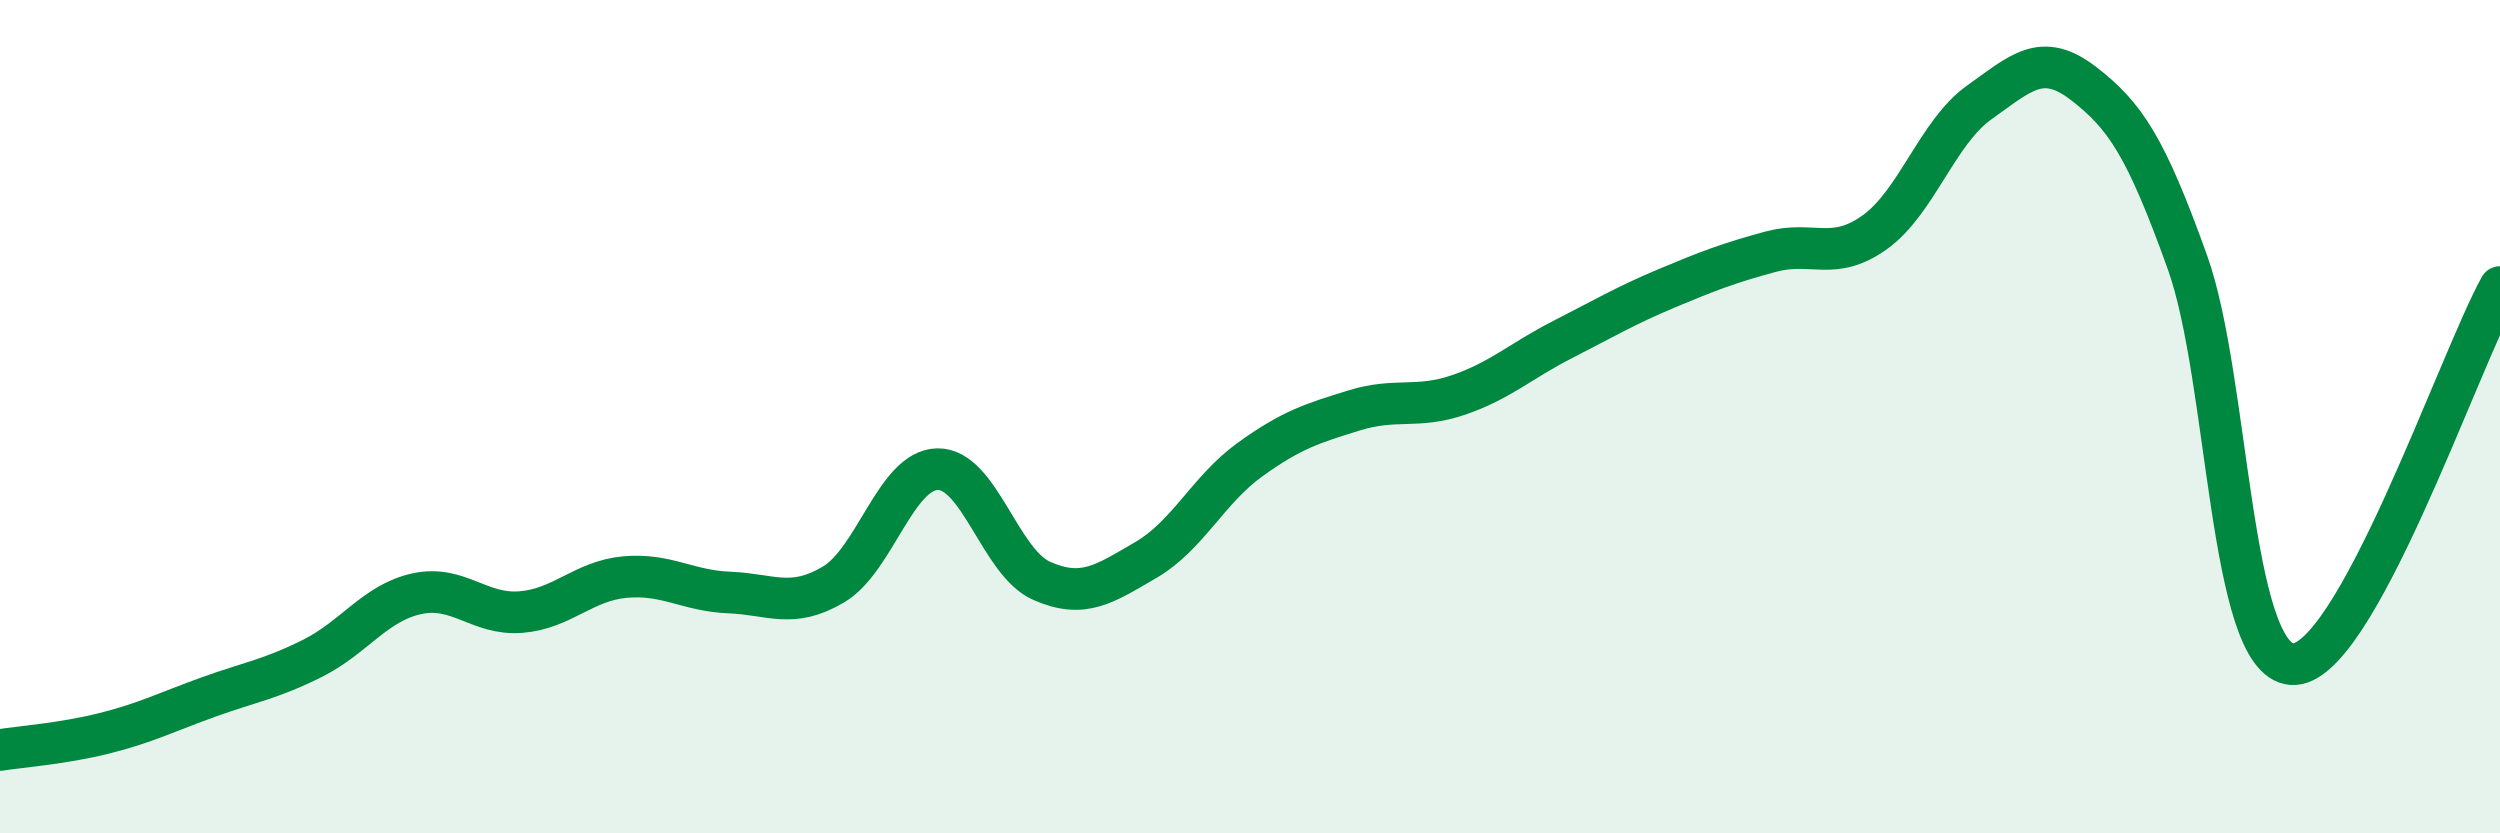
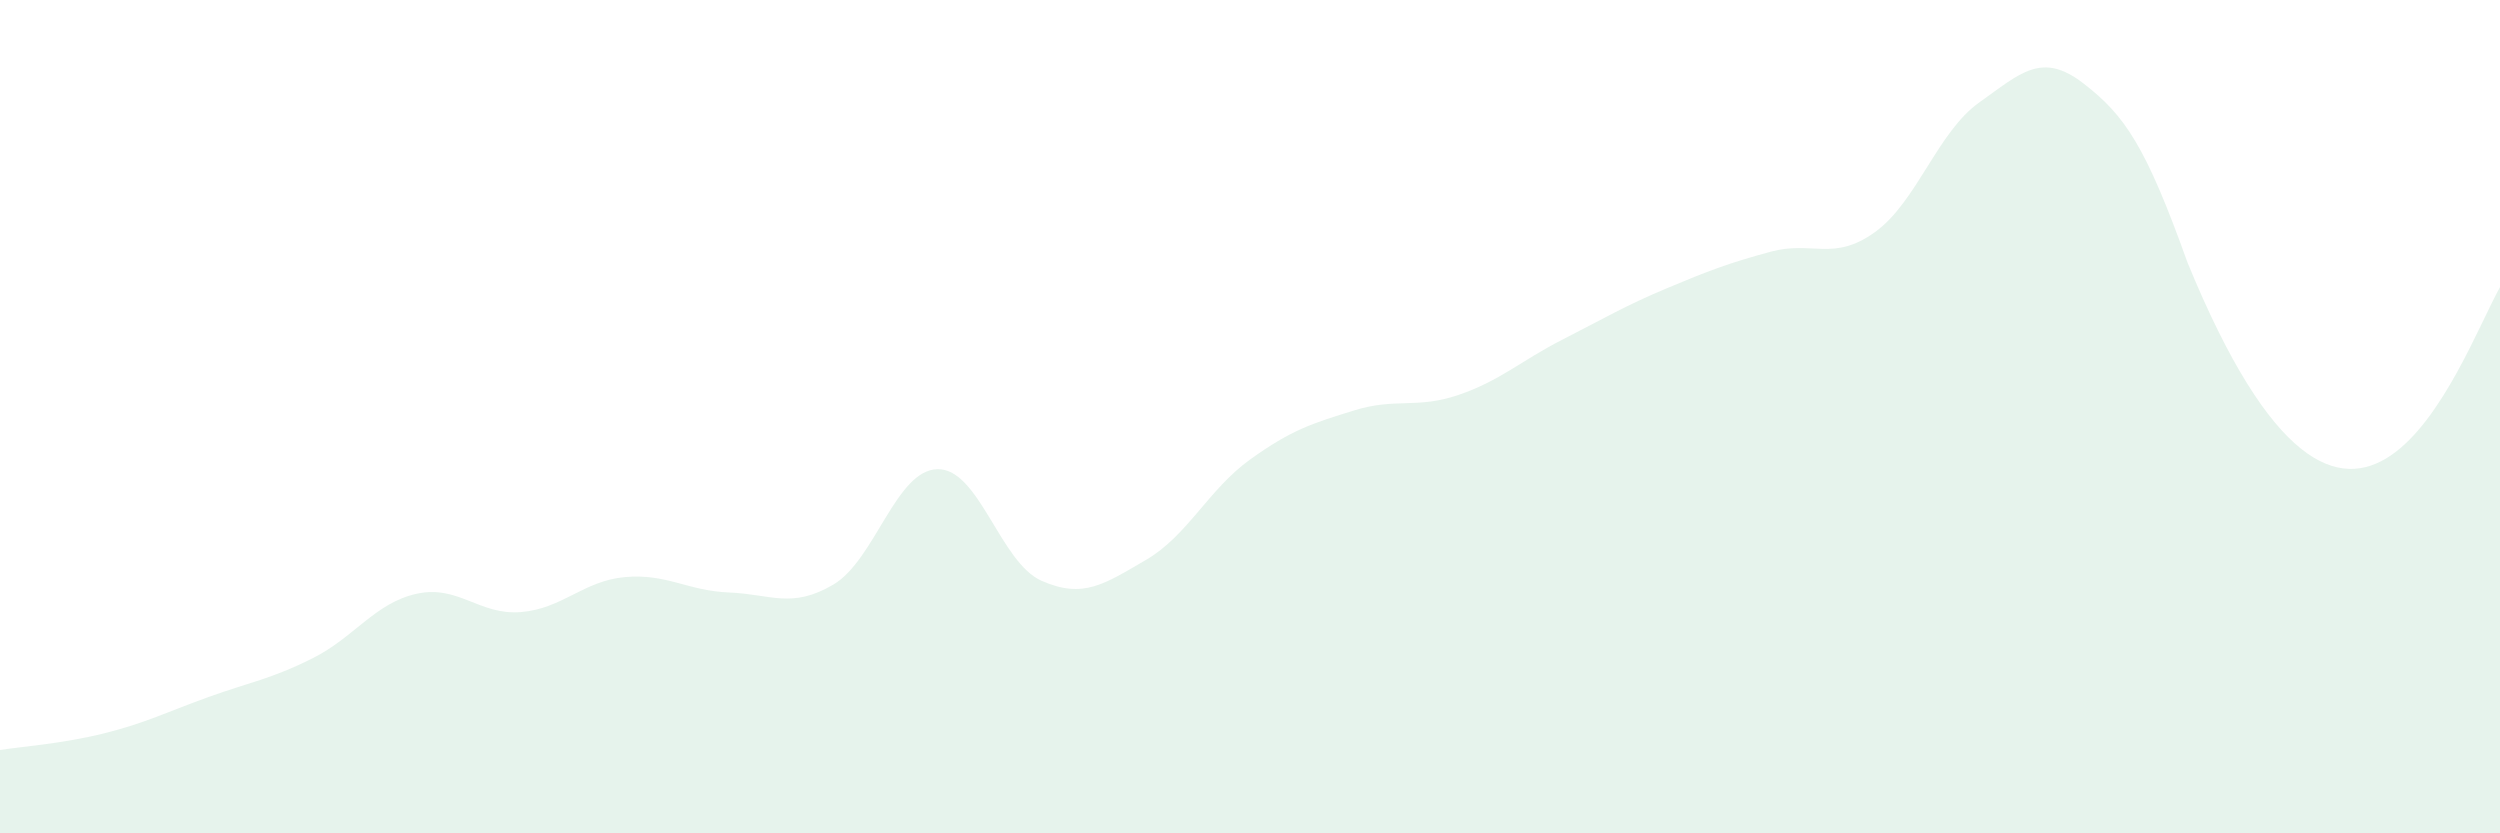
<svg xmlns="http://www.w3.org/2000/svg" width="60" height="20" viewBox="0 0 60 20">
-   <path d="M 0,18 C 0.5,17.92 1.5,17.85 2.5,17.6 C 3.5,17.35 4,17.09 5,16.73 C 6,16.37 6.5,16.3 7.5,15.8 C 8.5,15.3 9,14.47 10,14.25 C 11,14.03 11.5,14.77 12.5,14.69 C 13.5,14.61 14,13.94 15,13.85 C 16,13.76 16.5,14.18 17.5,14.22 C 18.5,14.26 19,14.62 20,14.03 C 21,13.44 21.5,11.28 22.5,11.26 C 23.5,11.24 24,13.5 25,13.94 C 26,14.38 26.5,14.02 27.5,13.44 C 28.5,12.86 29,11.75 30,11.03 C 31,10.31 31.5,10.16 32.5,9.85 C 33.5,9.54 34,9.82 35,9.48 C 36,9.14 36.5,8.66 37.5,8.15 C 38.5,7.64 39,7.34 40,6.92 C 41,6.5 41.5,6.31 42.5,6.04 C 43.5,5.77 44,6.29 45,5.57 C 46,4.85 46.5,3.17 47.5,2.46 C 48.5,1.75 49,1.23 50,2 C 51,2.77 51.5,3.51 52.5,6.3 C 53.5,9.09 53.5,15.82 55,15.94 C 56.5,16.06 59,8.7 60,6.89L60 20L0 20Z" fill="#008740" opacity="0.1" stroke-linecap="round" stroke-linejoin="round" />
-   <path d="M 0,18 C 0.5,17.92 1.5,17.85 2.5,17.6 C 3.5,17.35 4,17.09 5,16.73 C 6,16.37 6.5,16.3 7.5,15.8 C 8.5,15.3 9,14.47 10,14.25 C 11,14.03 11.5,14.77 12.5,14.69 C 13.5,14.61 14,13.94 15,13.85 C 16,13.76 16.5,14.18 17.5,14.22 C 18.5,14.26 19,14.62 20,14.03 C 21,13.44 21.5,11.28 22.5,11.26 C 23.5,11.24 24,13.5 25,13.94 C 26,14.38 26.5,14.02 27.5,13.44 C 28.5,12.86 29,11.75 30,11.03 C 31,10.31 31.5,10.16 32.5,9.85 C 33.5,9.54 34,9.82 35,9.48 C 36,9.14 36.5,8.66 37.5,8.15 C 38.5,7.64 39,7.34 40,6.92 C 41,6.5 41.5,6.31 42.5,6.04 C 43.5,5.77 44,6.29 45,5.57 C 46,4.85 46.5,3.17 47.5,2.46 C 48.5,1.75 49,1.23 50,2 C 51,2.77 51.5,3.51 52.5,6.3 C 53.5,9.09 53.5,15.82 55,15.94 C 56.5,16.06 59,8.7 60,6.89" stroke="#008740" stroke-width="1" fill="none" stroke-linecap="round" stroke-linejoin="round" />
+   <path d="M 0,18 C 0.5,17.92 1.5,17.85 2.5,17.6 C 3.5,17.35 4,17.09 5,16.73 C 6,16.37 6.5,16.3 7.5,15.8 C 8.5,15.3 9,14.47 10,14.25 C 11,14.03 11.5,14.77 12.5,14.69 C 13.5,14.61 14,13.94 15,13.85 C 16,13.76 16.5,14.18 17.5,14.22 C 18.5,14.26 19,14.62 20,14.03 C 21,13.44 21.5,11.28 22.5,11.26 C 23.5,11.24 24,13.5 25,13.94 C 26,14.38 26.5,14.02 27.5,13.44 C 28.5,12.86 29,11.75 30,11.03 C 31,10.31 31.5,10.16 32.5,9.85 C 33.5,9.54 34,9.82 35,9.48 C 36,9.14 36.5,8.66 37.5,8.15 C 38.5,7.64 39,7.34 40,6.92 C 41,6.5 41.5,6.31 42.5,6.04 C 43.5,5.77 44,6.29 45,5.57 C 46,4.85 46.5,3.17 47.5,2.46 C 48.5,1.75 49,1.23 50,2 C 51,2.77 51.5,3.51 52.5,6.3 C 56.5,16.06 59,8.7 60,6.89L60 20L0 20Z" fill="#008740" opacity="0.1" stroke-linecap="round" stroke-linejoin="round" />
</svg>